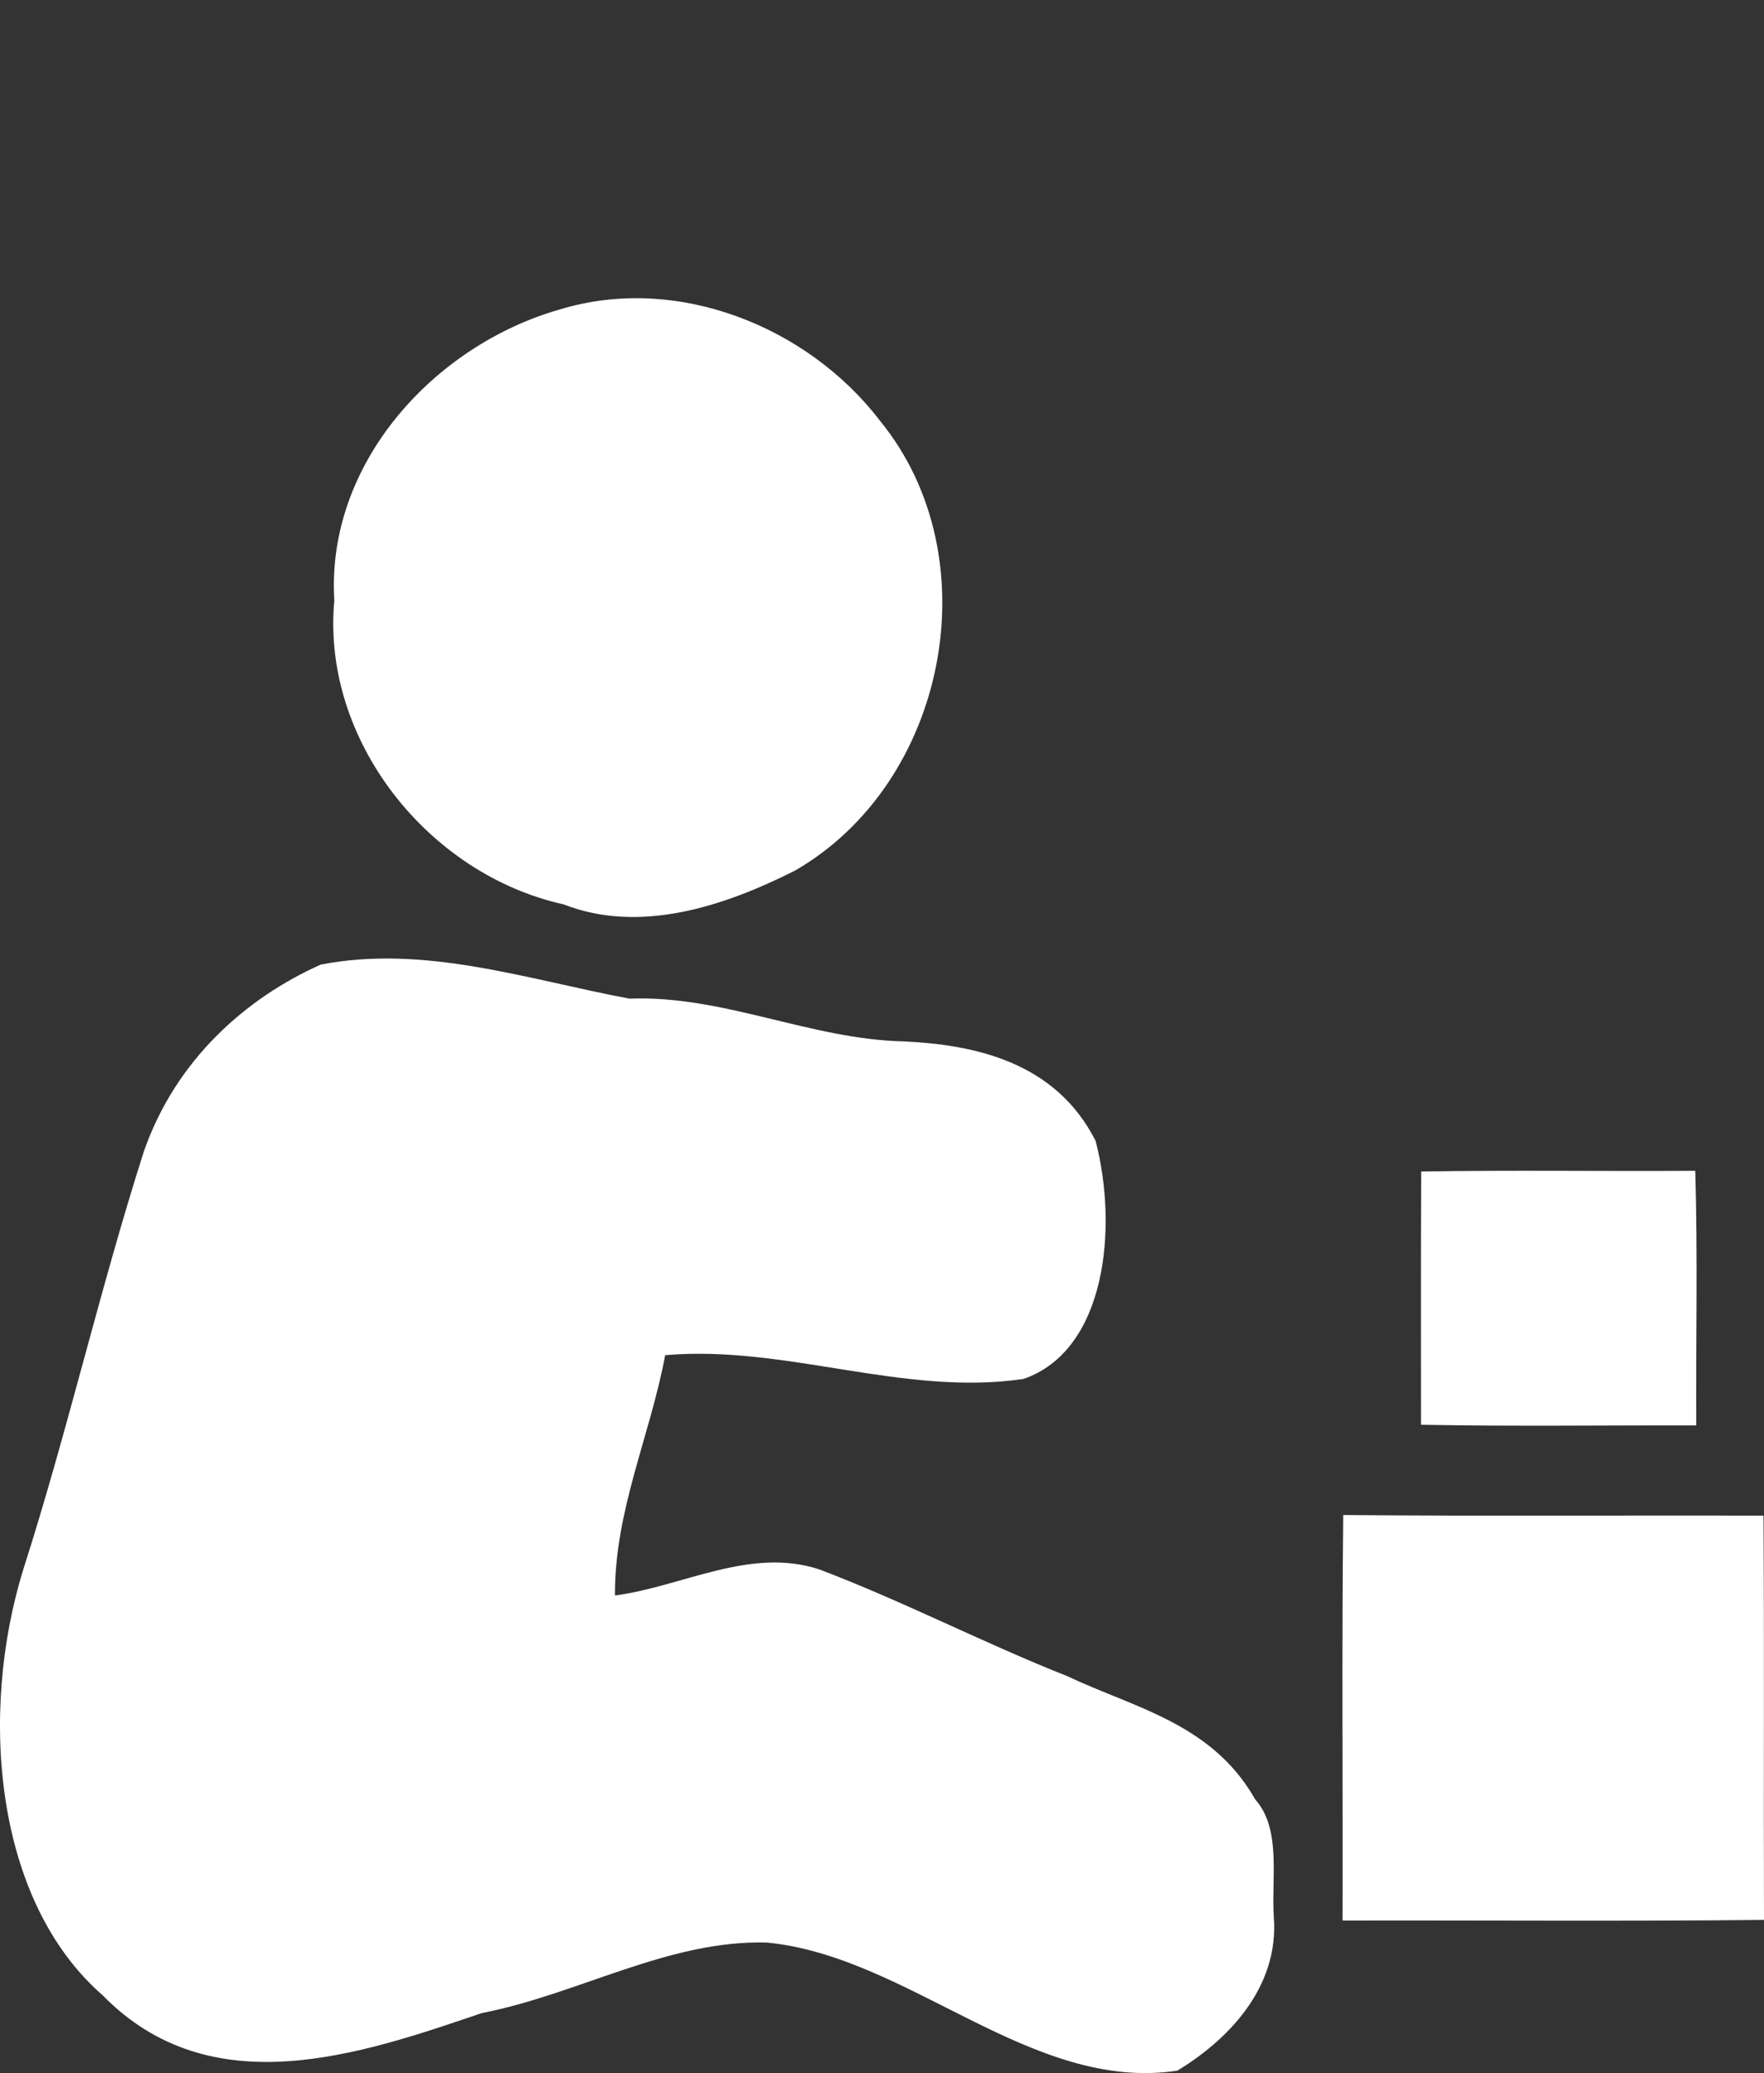
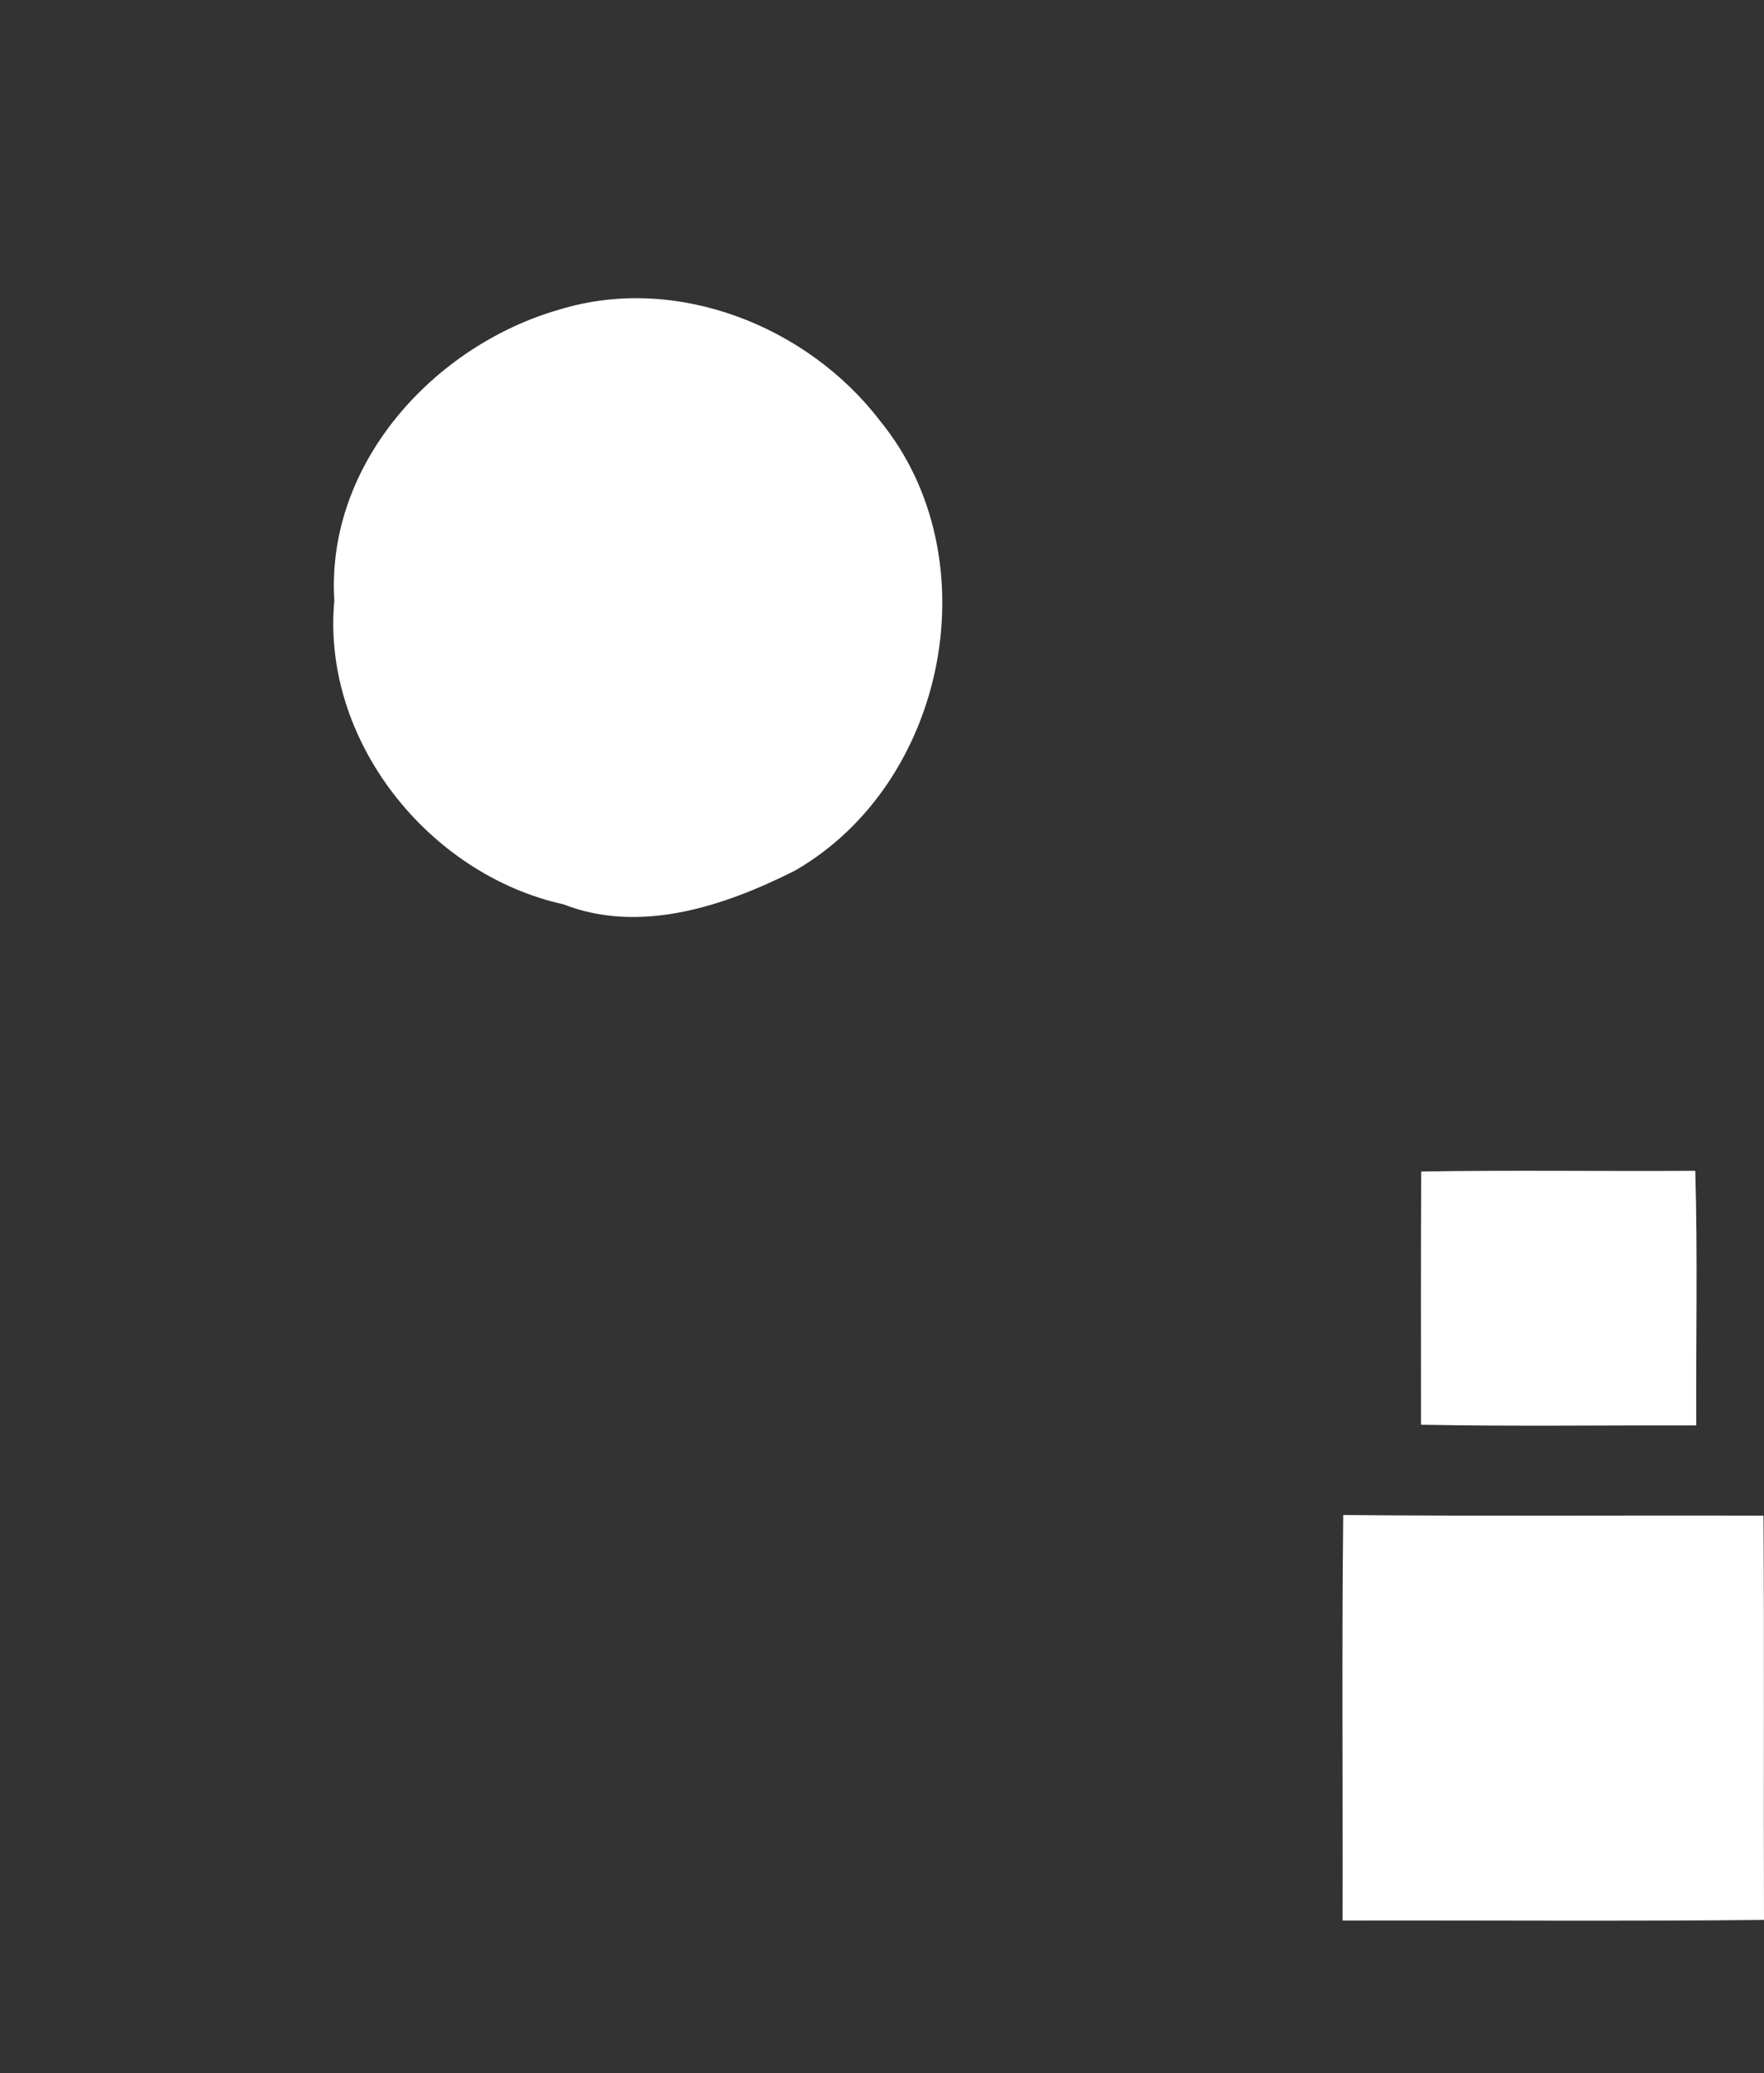
<svg xmlns="http://www.w3.org/2000/svg" version="1.1" id="Layer_1" x="0px" y="0px" width="78.375px" height="92.11px" viewBox="0 0 78.375 92.11" enable-background="new 0 0 78.375 92.11" xml:space="preserve">
  <rect x="0" y="0" width="78.375" height="92.11" fill="#333333" stroke="none" />
  <path fill="#FFFFFF" d="M63.144,52.051c4.057-0.068,8.117-0.003,12.177-0.032c0.111,3.769,0.025,7.543,0.044,11.312  c-4.076-0.009-8.155,0.05-12.231-0.029C63.137,59.553,63.122,55.802,63.144,52.051z" />
  <path fill="#FFFFFF" d="M59.651,85.333c0.016-6.008-0.038-12.011,0.029-18.019c6.224,0.056,12.449,0.009,18.673,0.028  c0.038,5.989,0,11.979,0.022,17.963C72.135,85.371,65.892,85.319,59.651,85.333z" />
  <path fill="#FFFFFF" d="M24.869,13.75c5.174-1.58,11.011,0.722,14.244,4.964c4.942,6.069,2.966,16.091-3.803,19.974  c-3.109,1.565-6.855,2.829-10.275,1.493c-6.003-1.328-10.758-7.288-10.181-13.5C14.479,20.619,19.262,15.352,24.869,13.75z" />
-   <path fill="#FFFFFF" d="M6.392,51.161c1.417-4.077,4.547-6.826,7.86-8.303c4.631-0.898,9.186,0.664,13.717,1.514  c4.144-0.168,8.066,1.814,12.187,1.898c3.123,0.15,6.733,0.889,8.523,4.423c1.005,3.871,0.464,9.313-3.207,10.576  c-5.331,0.785-10.579-1.524-15.918-1.056c-0.67,3.59-2.254,6.918-2.231,10.678c3.016-0.402,6.009-2.17,9.079-1.16  c3.725,1.412,7.319,3.282,11.036,4.75c2.925,1.394,6.406,2.076,8.325,5.46c1.173,1.318,0.724,3.46,0.83,5.2  c0.267,3.244-2.163,5.582-4.288,6.863c-6.489,0.972-11.912-5.086-18.234-5.694c-4.379-0.123-8.401,2.309-12.659,3.132  c-5.415,1.842-12.034,4.134-16.848-0.786c-4.821-4.198-5.507-12.548-3.526-18.935C2.995,63.616,4.435,57.276,6.392,51.161z" />
</svg>